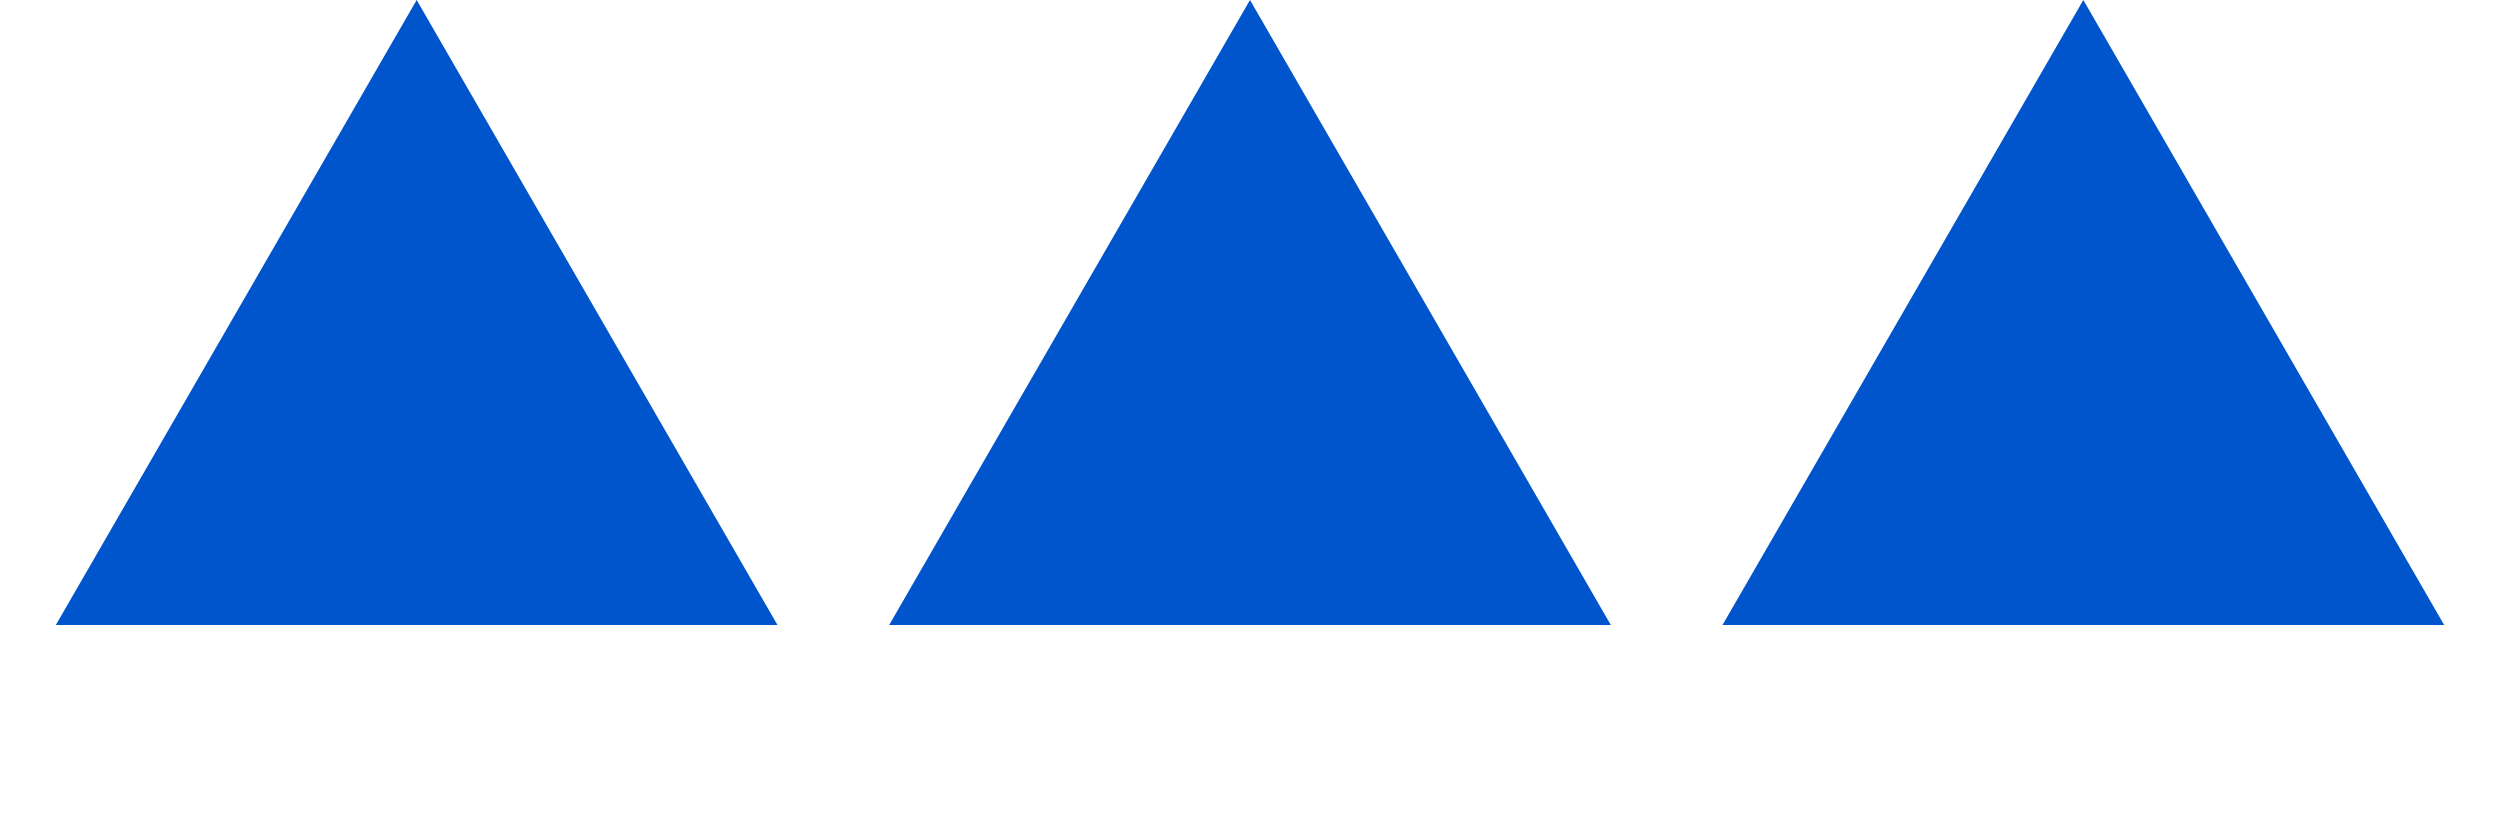
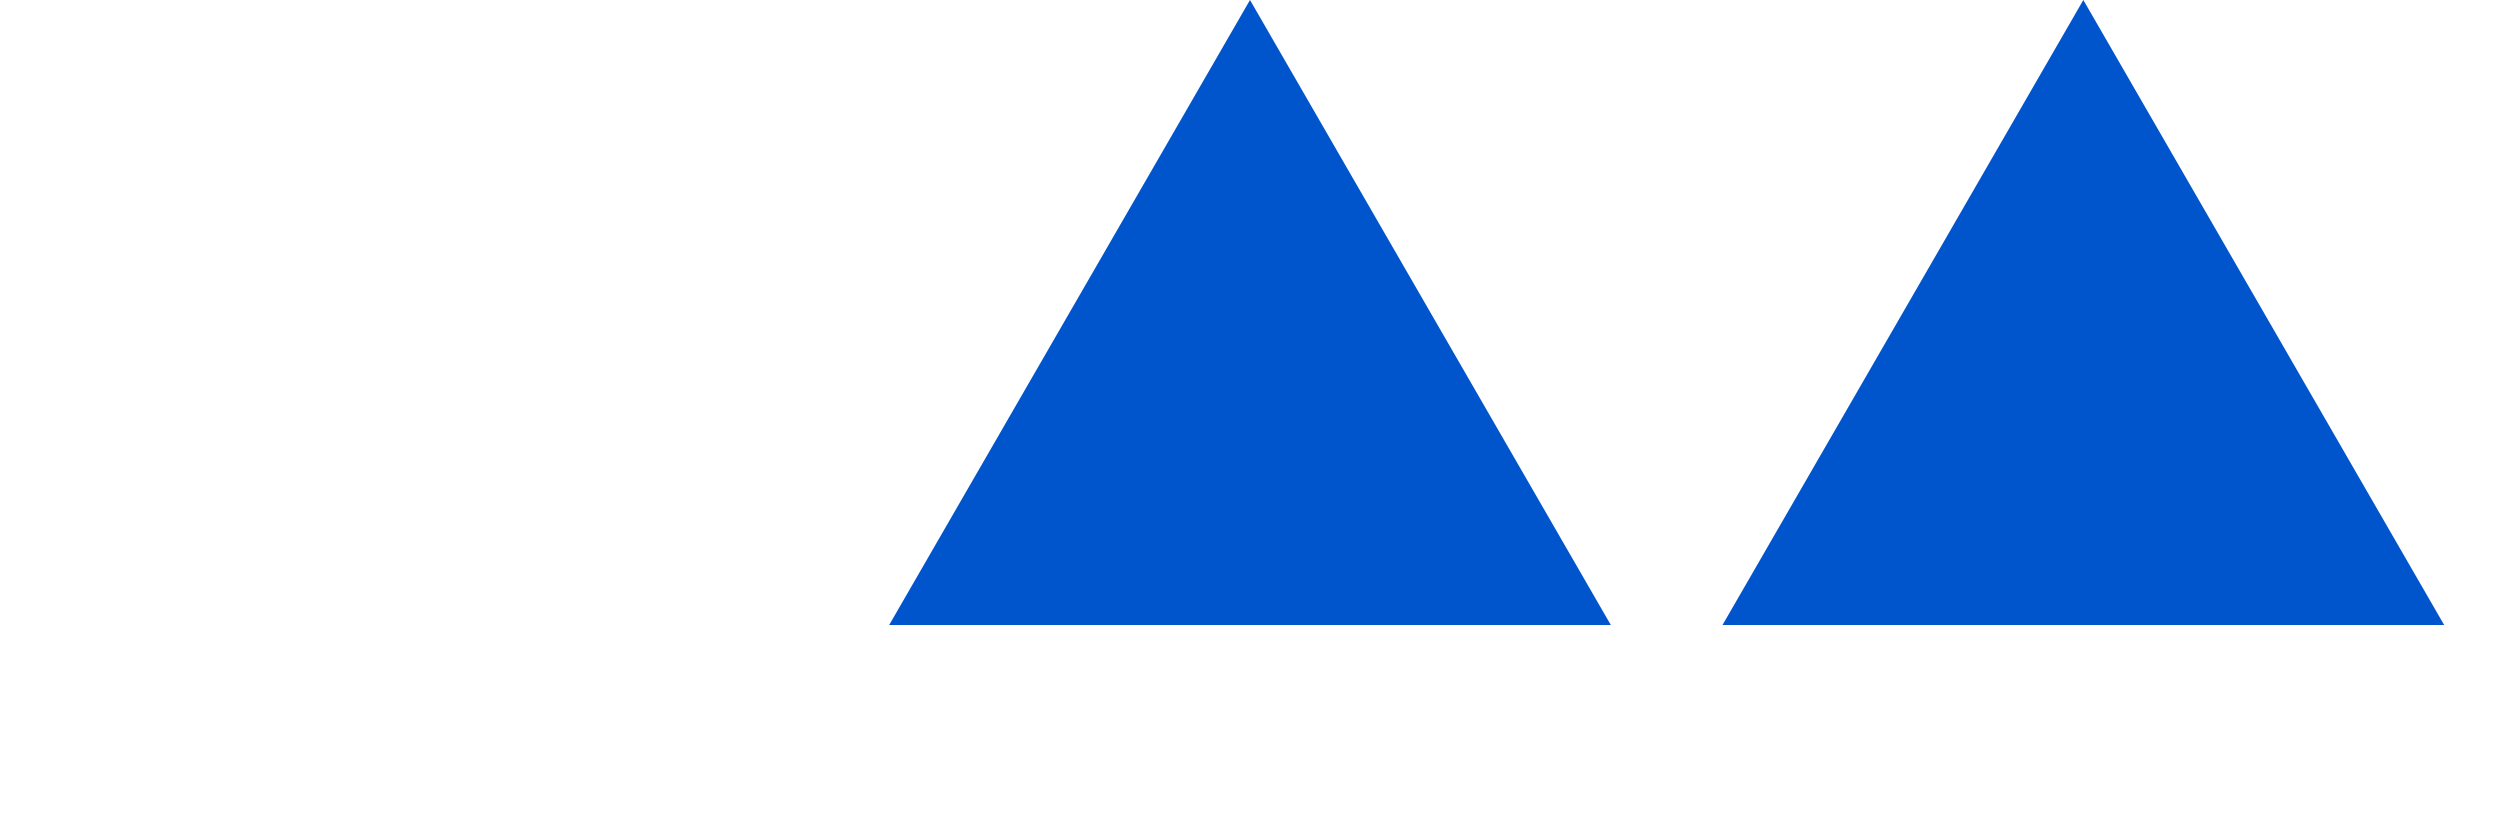
<svg xmlns="http://www.w3.org/2000/svg" width="48" height="16" viewBox="0 0 48 16" fill="none">
-   <path d="M8 0L14.928 12H1.072L8 0Z" fill="#0055CD" />
  <path d="M24 0L30.928 12H17.072L24 0Z" fill="#0055CD" />
  <path d="M40 0L46.928 12H33.072L40 0Z" fill="#0055CD" />
</svg>